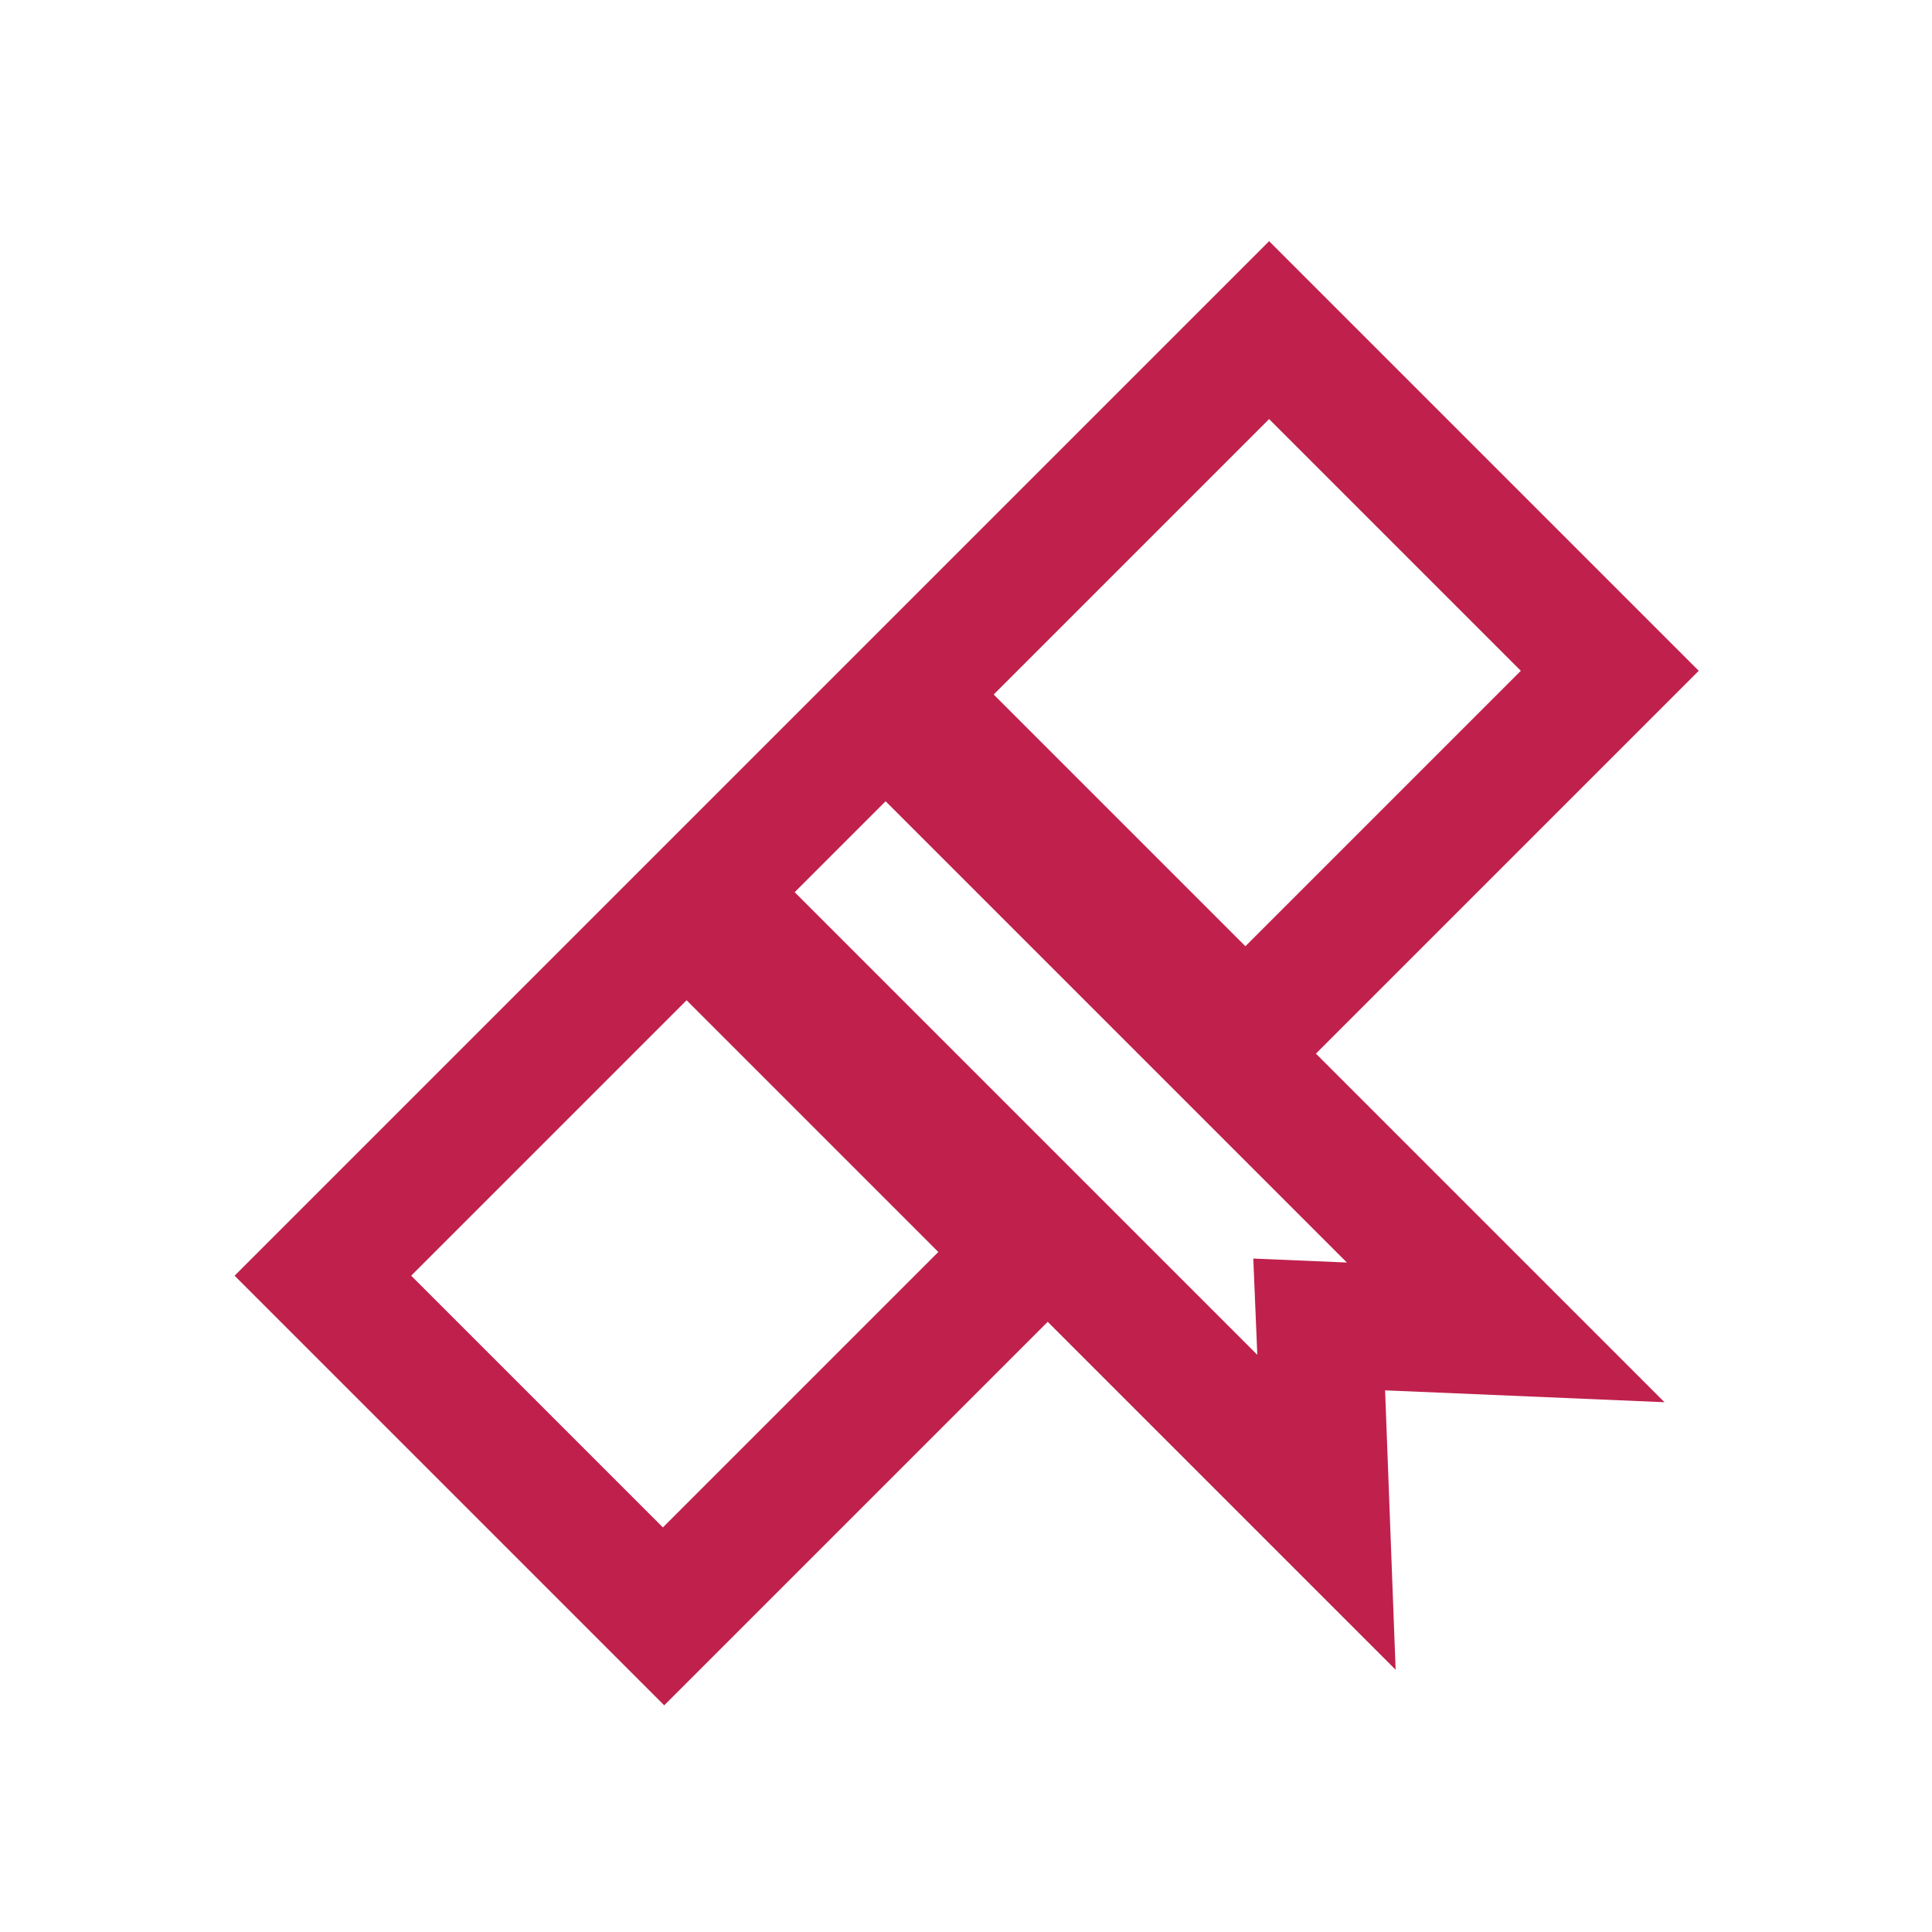
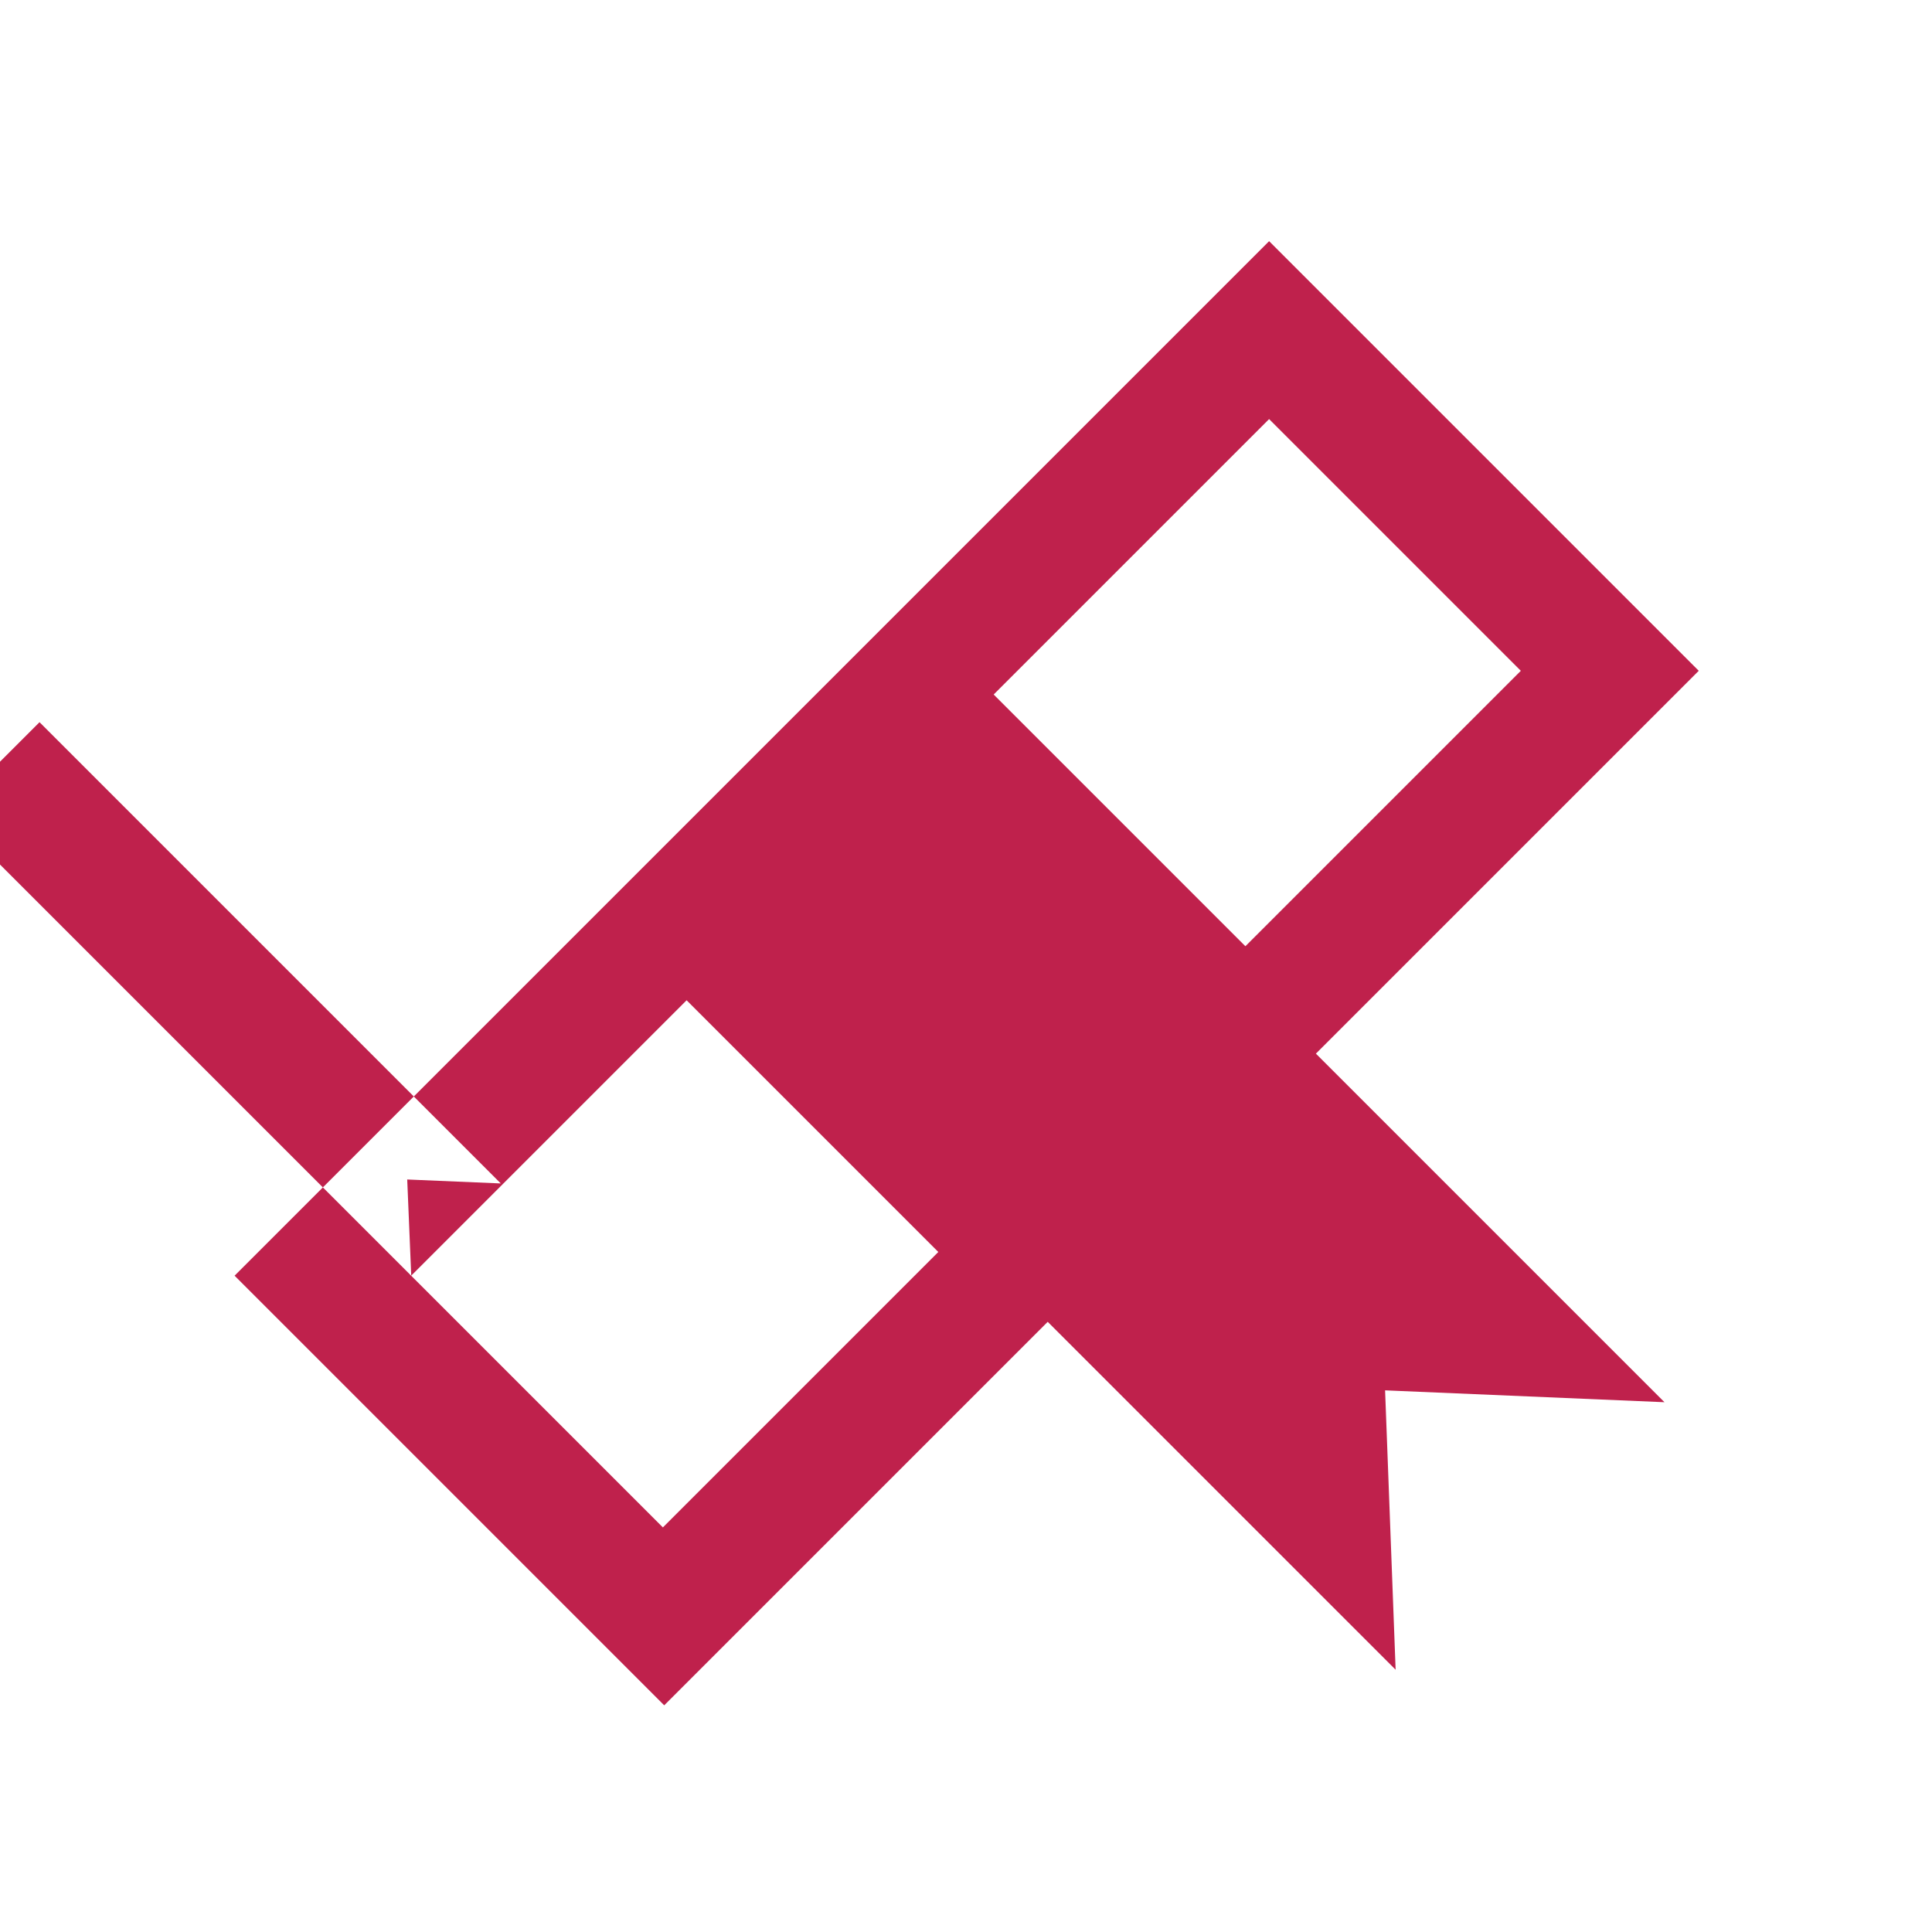
<svg xmlns="http://www.w3.org/2000/svg" id="Livello_1" version="1.1" viewBox="0 0 146.6 146.6">
  <defs>
    <style>
      .st0 {
        fill: #bf214c;
      }
    </style>
  </defs>
-   <path class="st0" d="M99.8,80l29.1-29.1-32.6-32.6-27.6,27.6h0s-23.3,23.3-23.3,23.3h0s-27.6,27.6-27.6,27.6l32.6,32.6,29.1-29.1,26.4,26.4-.8-21.2,21.2.9-26.5-26.5ZM96.3,31.8l19.1,19.1-20.9,20.9-19.1-19.1,20.9-20.9ZM31.2,96.8l20.9-20.9,19.1,19.1-20.9,20.9-19.1-19.1ZM95.4,102.8l-9.2-9.2h0s-25.9-25.9-25.9-25.9l6.9-6.9,5.1,5.1,29.9,29.9-7.1-.3.3,7.2Z" />
+   <path class="st0" d="M99.8,80l29.1-29.1-32.6-32.6-27.6,27.6h0s-23.3,23.3-23.3,23.3h0s-27.6,27.6-27.6,27.6l32.6,32.6,29.1-29.1,26.4,26.4-.8-21.2,21.2.9-26.5-26.5ZM96.3,31.8l19.1,19.1-20.9,20.9-19.1-19.1,20.9-20.9ZM31.2,96.8l20.9-20.9,19.1,19.1-20.9,20.9-19.1-19.1Zl-9.2-9.2h0s-25.9-25.9-25.9-25.9l6.9-6.9,5.1,5.1,29.9,29.9-7.1-.3.3,7.2Z" />
</svg>